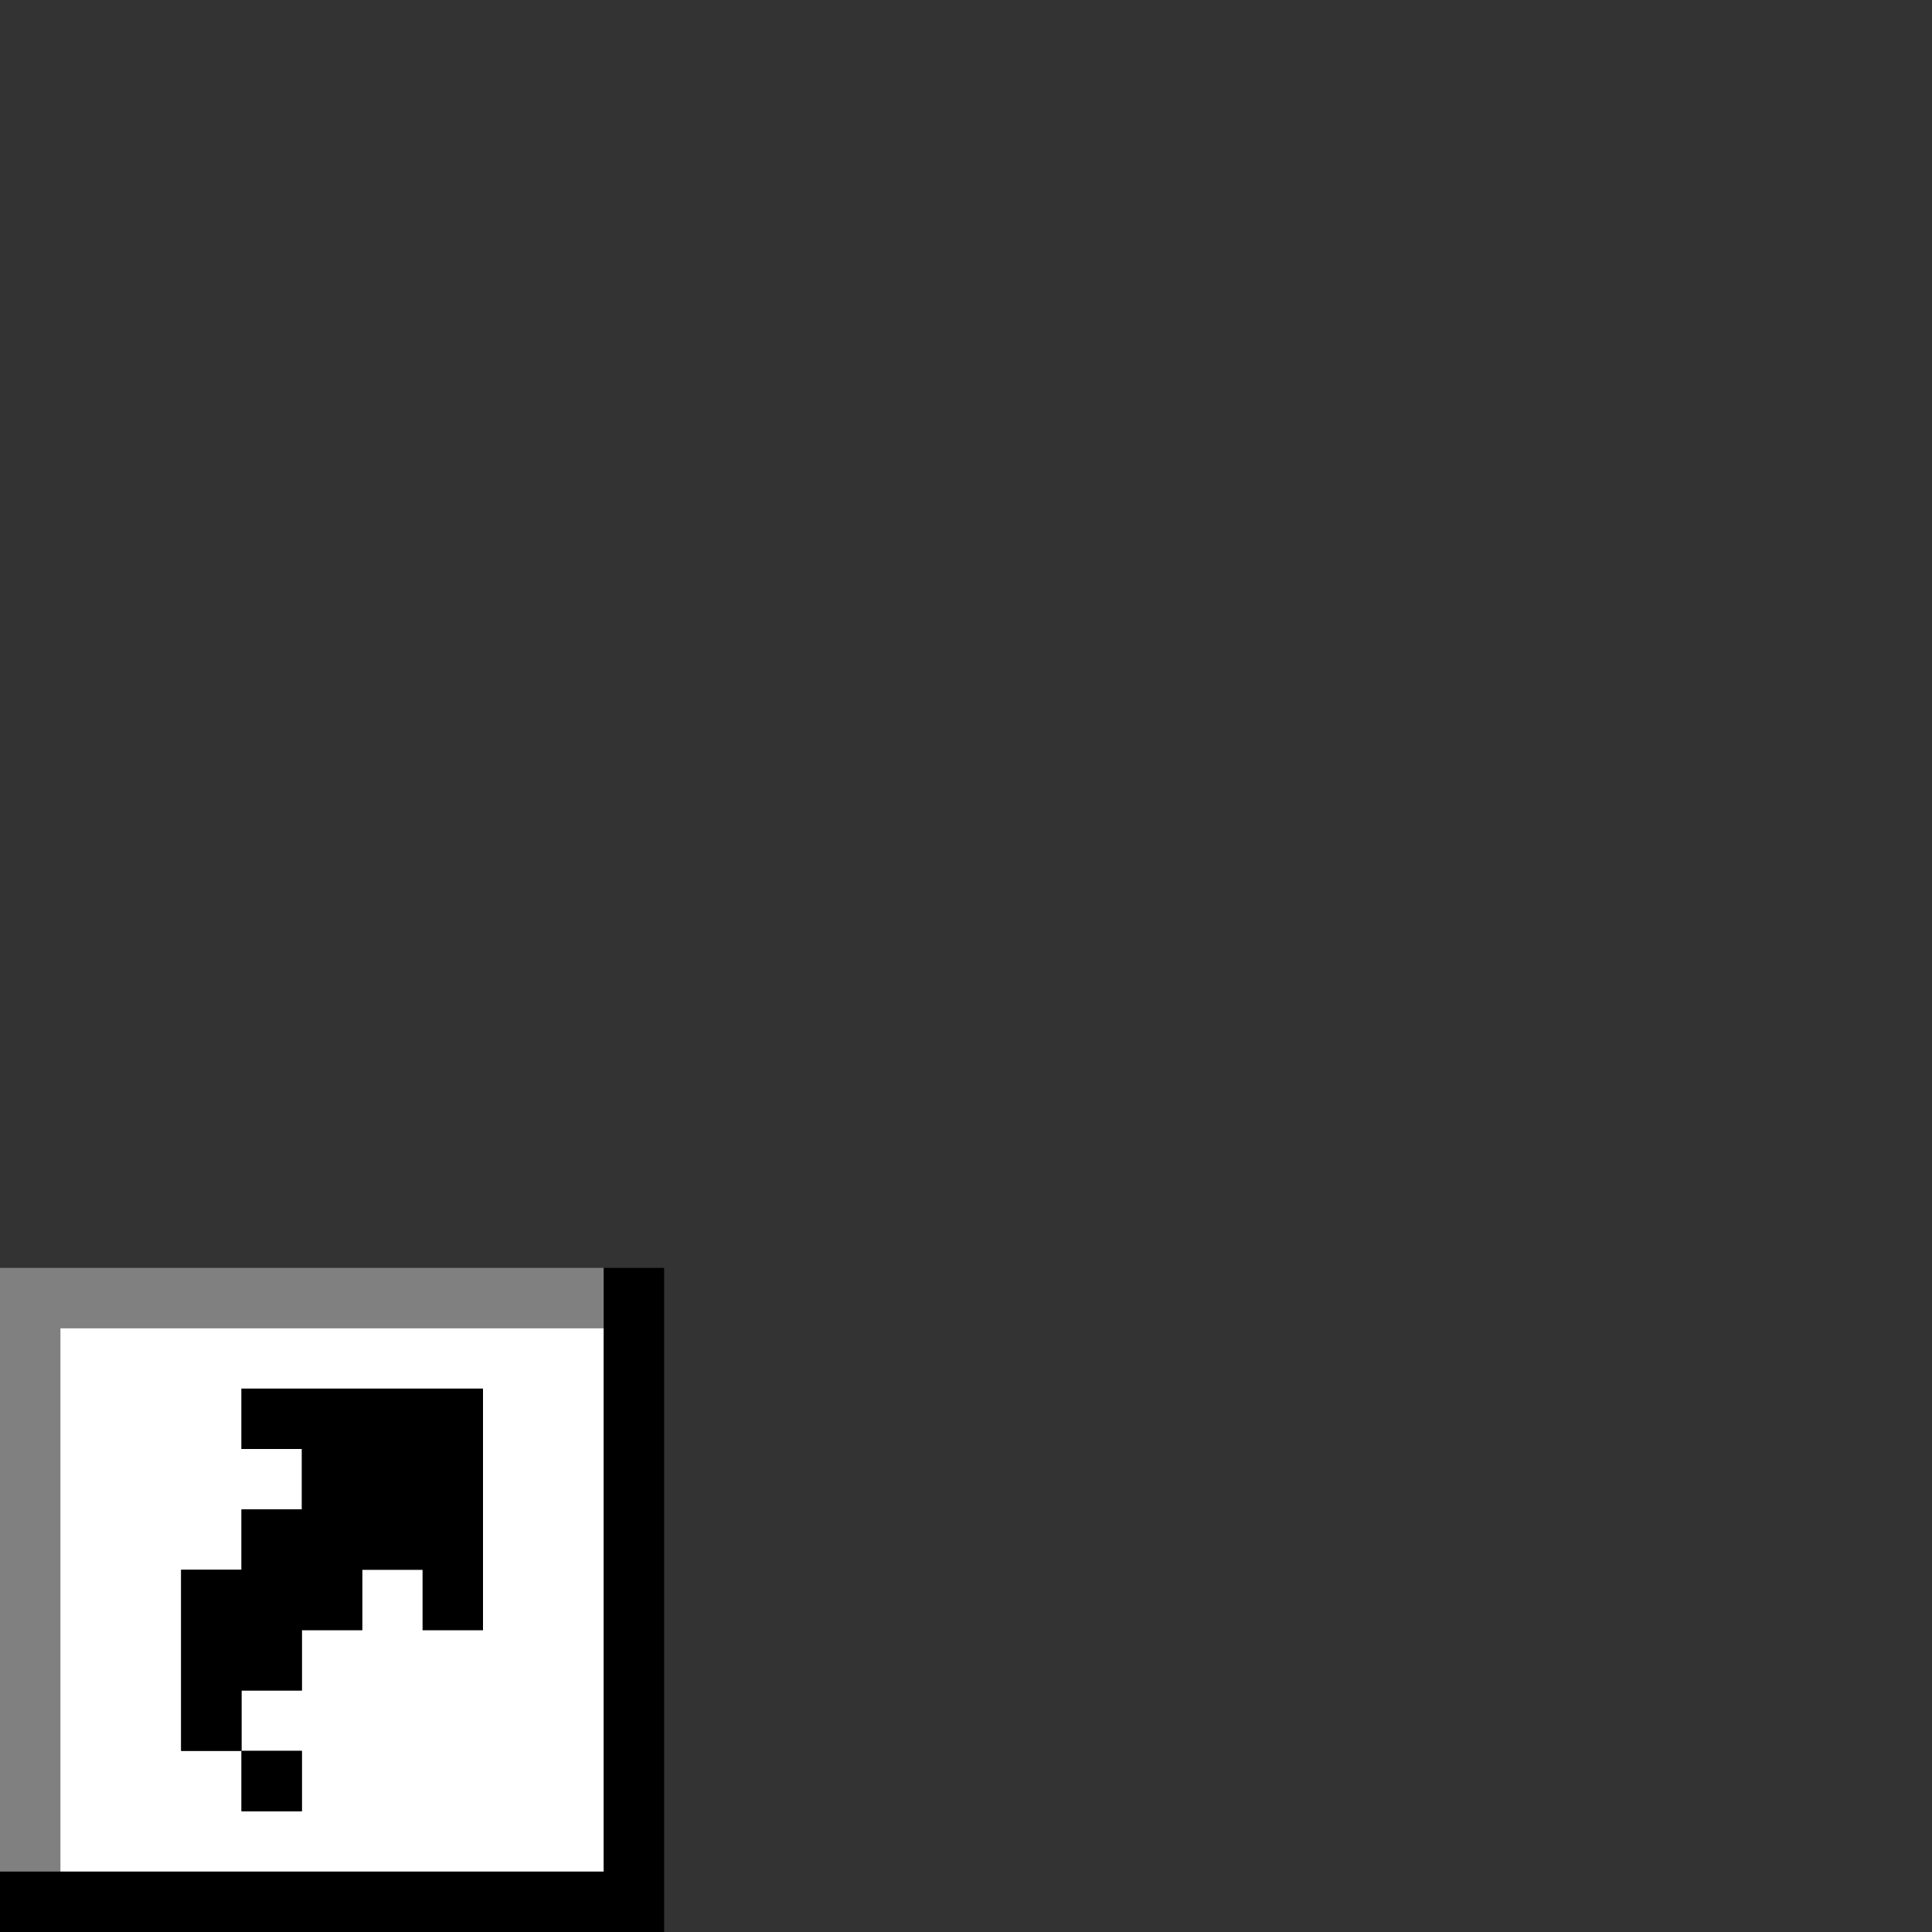
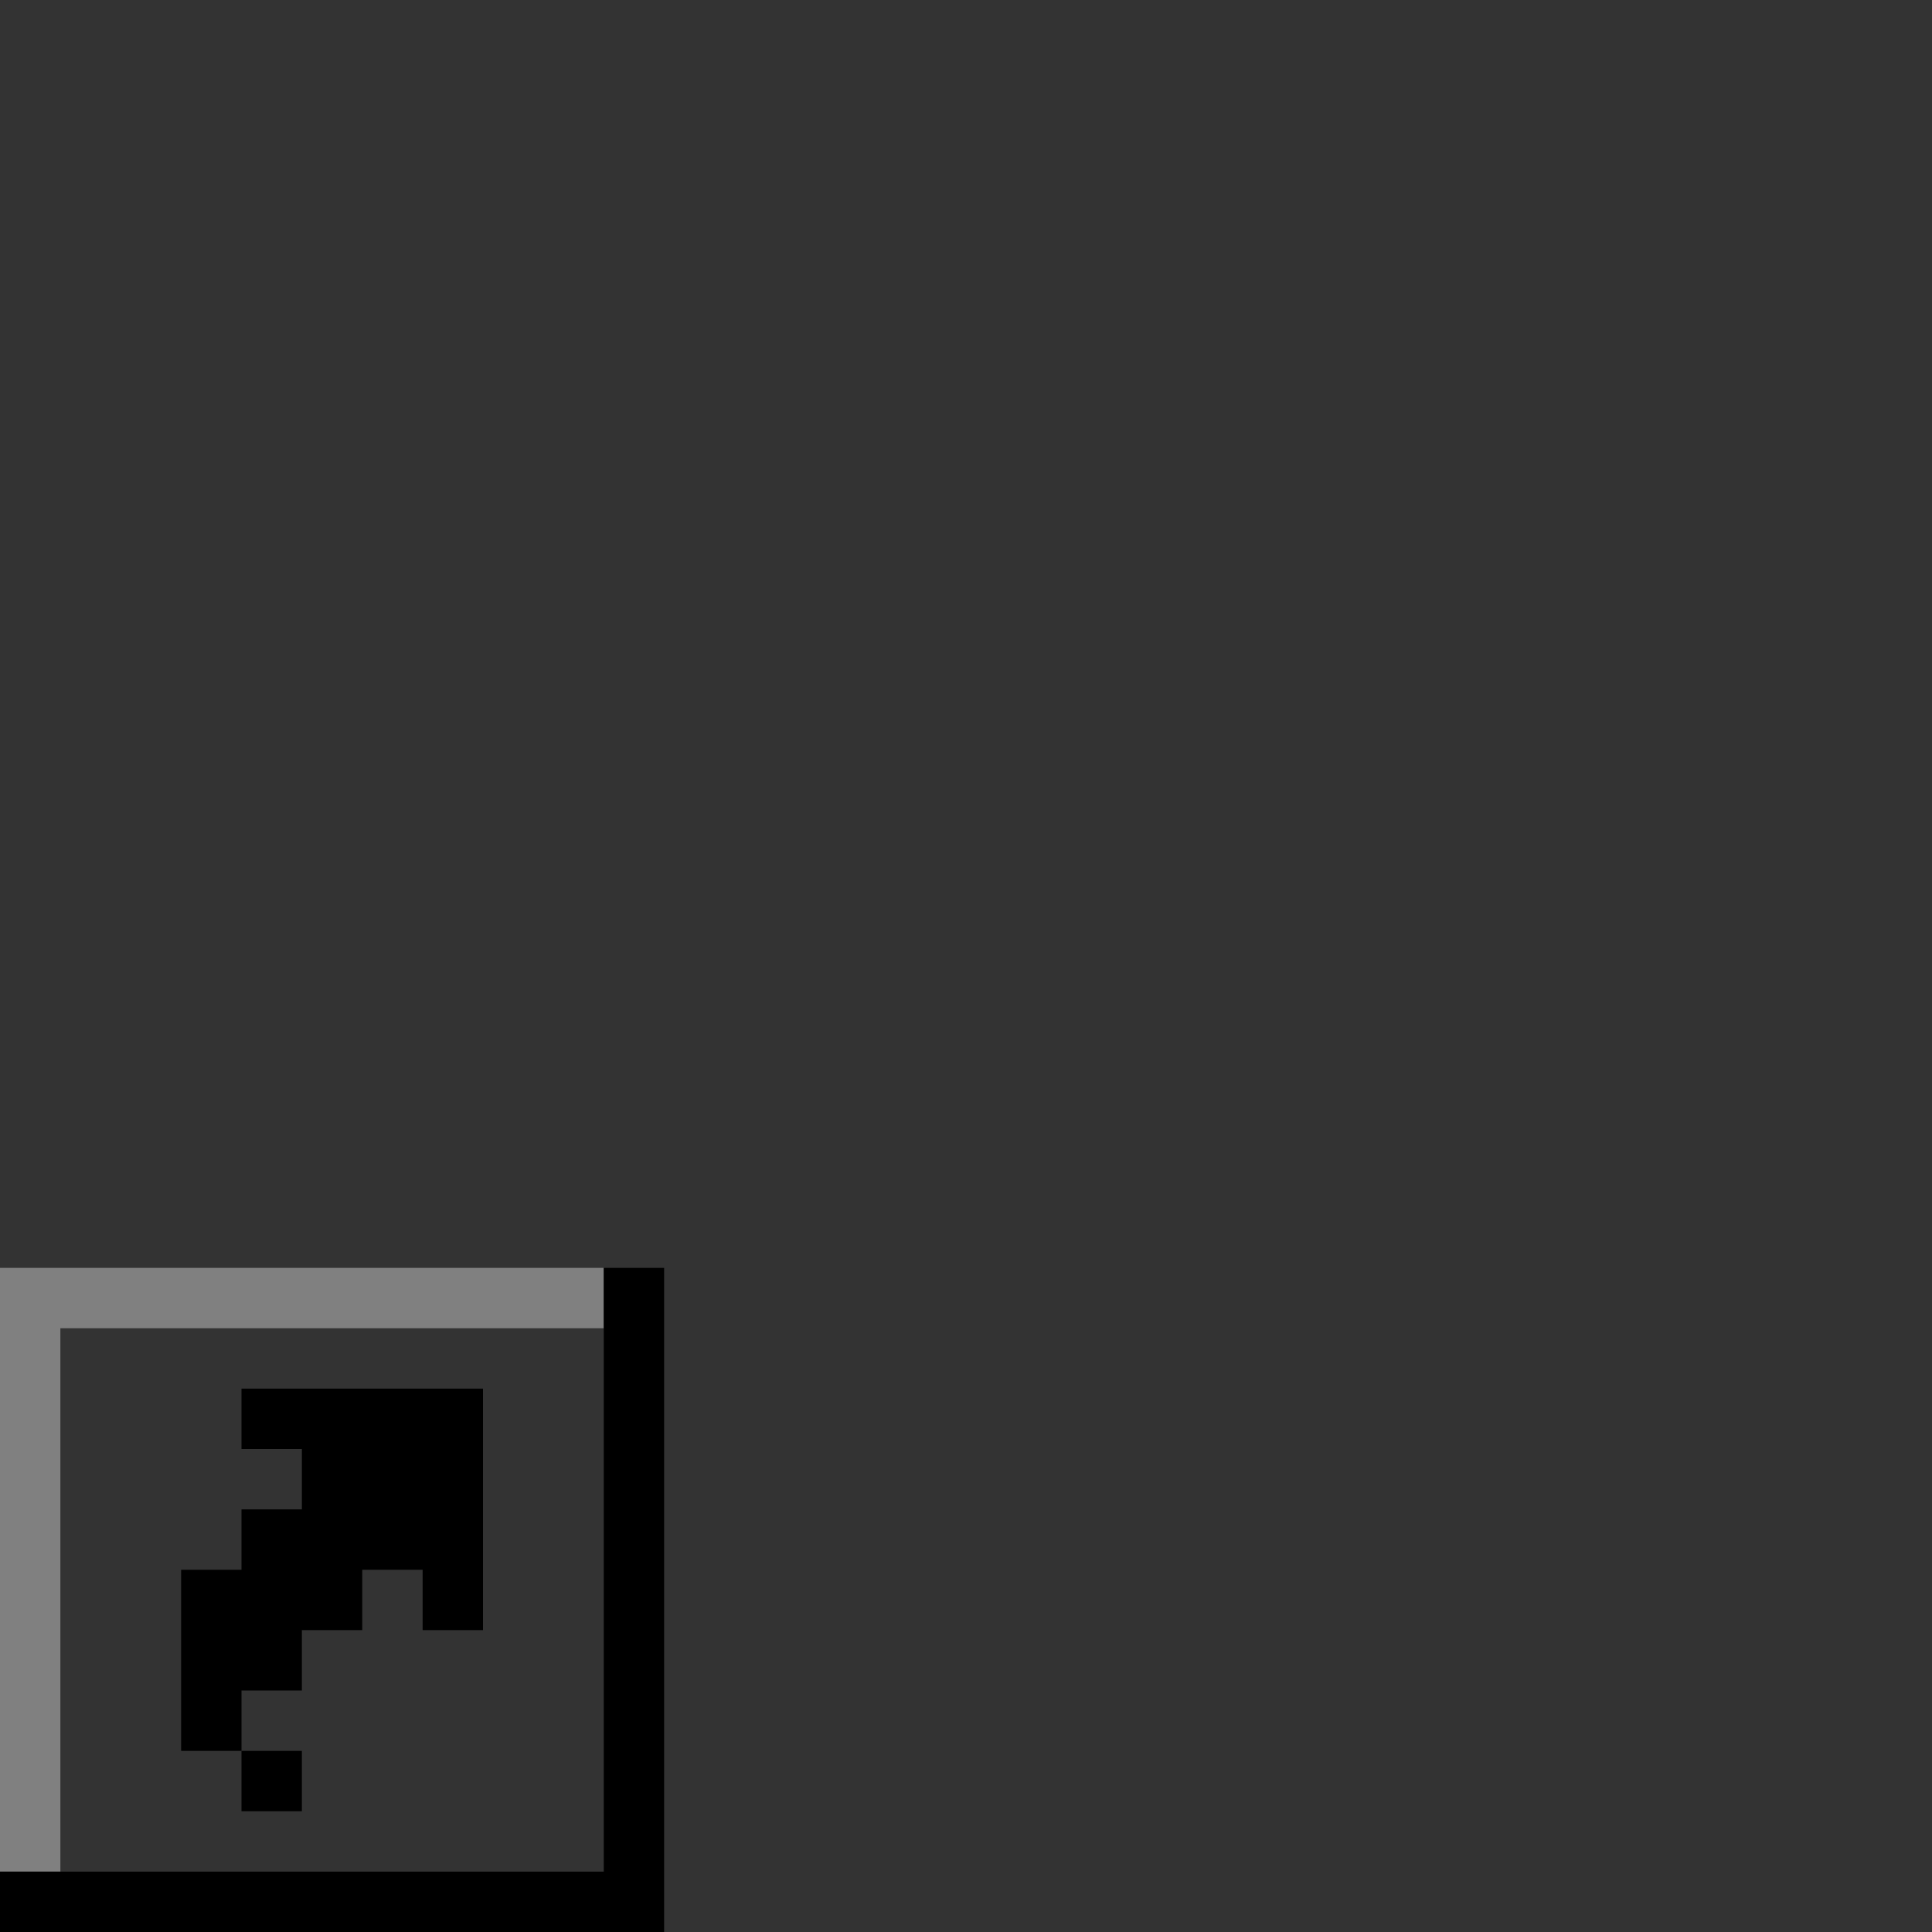
<svg xmlns="http://www.w3.org/2000/svg" xmlns:ns1="http://sodipodi.sourceforge.net/DTD/sodipodi-0.dtd" xmlns:ns2="http://www.inkscape.org/namespaces/inkscape" id="svg246" width="96px" version="1.1" height="96px" ns1:docname="chicago95_tmp_file.svg" ns2:version="0.92.4 (5da689c313, 2019-01-14)">
  <rect width="100%" height="100%" fill="#333333" stroke="none" />
  <ns1:namedview pagecolor="#ffffff" bordercolor="#666666" borderopacity="1" objecttolerance="10" gridtolerance="10" guidetolerance="10" ns2:pageopacity="0" ns2:pageshadow="2" ns2:window-width="640" ns2:window-height="480" id="namedview126" showgrid="false" ns2:zoom="2.4583333" ns2:cx="47.999998" ns2:cy="47.999998" ns2:window-x="0" ns2:window-y="0" ns2:window-maximized="0" ns2:current-layer="svg246" />
  <defs id="defs2" />
  <path style="fill:#808080" d="M 0 63 L 0 66 L 0 69 L 0 72 L 0 75 L 0 78 L 0 81 L 0 84 L 0 87 L 0 90 L 0 93 L 3 93 L 3 90 L 3 87 L 3 84 L 3 81 L 3 78 L 3 75 L 3 72 L 3 69 L 3 66 L 6 66 L 9 66 L 12 66 L 15 66 L 18 66 L 21 66 L 24 66 L 27 66 L 30 66 L 30 63 L 27 63 L 24 63 L 21 63 L 18 63 L 15 63 L 12 63 L 9 63 L 6 63 L 3 63 L 0 63 z " id="rect202" />
-   <path style="fill:#ffffff" d="M 3 66 L 3 69 L 3 72 L 3 75 L 3 78 L 3 81 L 3 84 L 3 87 L 3 90 L 3 93 L 6 93 L 9 93 L 12 93 L 15 93 L 18 93 L 21 93 L 24 93 L 27 93 L 30 93 L 30 90 L 30 87 L 30 84 L 30 81 L 30 78 L 30 75 L 30 72 L 30 69 L 30 66 L 27 66 L 24 66 L 21 66 L 18 66 L 15 66 L 12 66 L 9 66 L 6 66 L 3 66 z M 12 69 L 15 69 L 18 69 L 21 69 L 24 69 L 24 72 L 24 75 L 24 78 L 24 81 L 21 81 L 21 78 L 18 78 L 18 81 L 15 81 L 15 84 L 12 84 L 12 87 L 15 87 L 15 90 L 12 90 L 12 87 L 9 87 L 9 84 L 9 81 L 9 78 L 12 78 L 12 75 L 15 75 L 15 72 L 12 72 L 12 69 z " id="rect220" />
  <path style="fill:#000000" d="M 30 63 L 30 66 L 30 69 L 30 72 L 30 75 L 30 78 L 30 81 L 30 84 L 30 87 L 30 90 L 30 93 L 27 93 L 24 93 L 21 93 L 18 93 L 15 93 L 12 93 L 9 93 L 6 93 L 3 93 L 0 93 L 0 96 L 3 96 L 6 96 L 9 96 L 12 96 L 15 96 L 18 96 L 21 96 L 24 96 L 27 96 L 30 96 L 33 96 L 33 93 L 33 90 L 33 87 L 33 84 L 33 81 L 33 78 L 33 75 L 33 72 L 33 69 L 33 66 L 33 63 L 30 63 z M 12 69 L 12 72 L 15 72 L 15 75 L 12 75 L 12 78 L 9 78 L 9 81 L 9 84 L 9 87 L 12 87 L 12 84 L 15 84 L 15 81 L 18 81 L 18 78 L 21 78 L 21 81 L 24 81 L 24 78 L 24 75 L 24 72 L 24 69 L 21 69 L 18 69 L 15 69 L 12 69 z M 12 87 L 12 90 L 15 90 L 15 87 L 12 87 z " id="rect244" />
</svg>